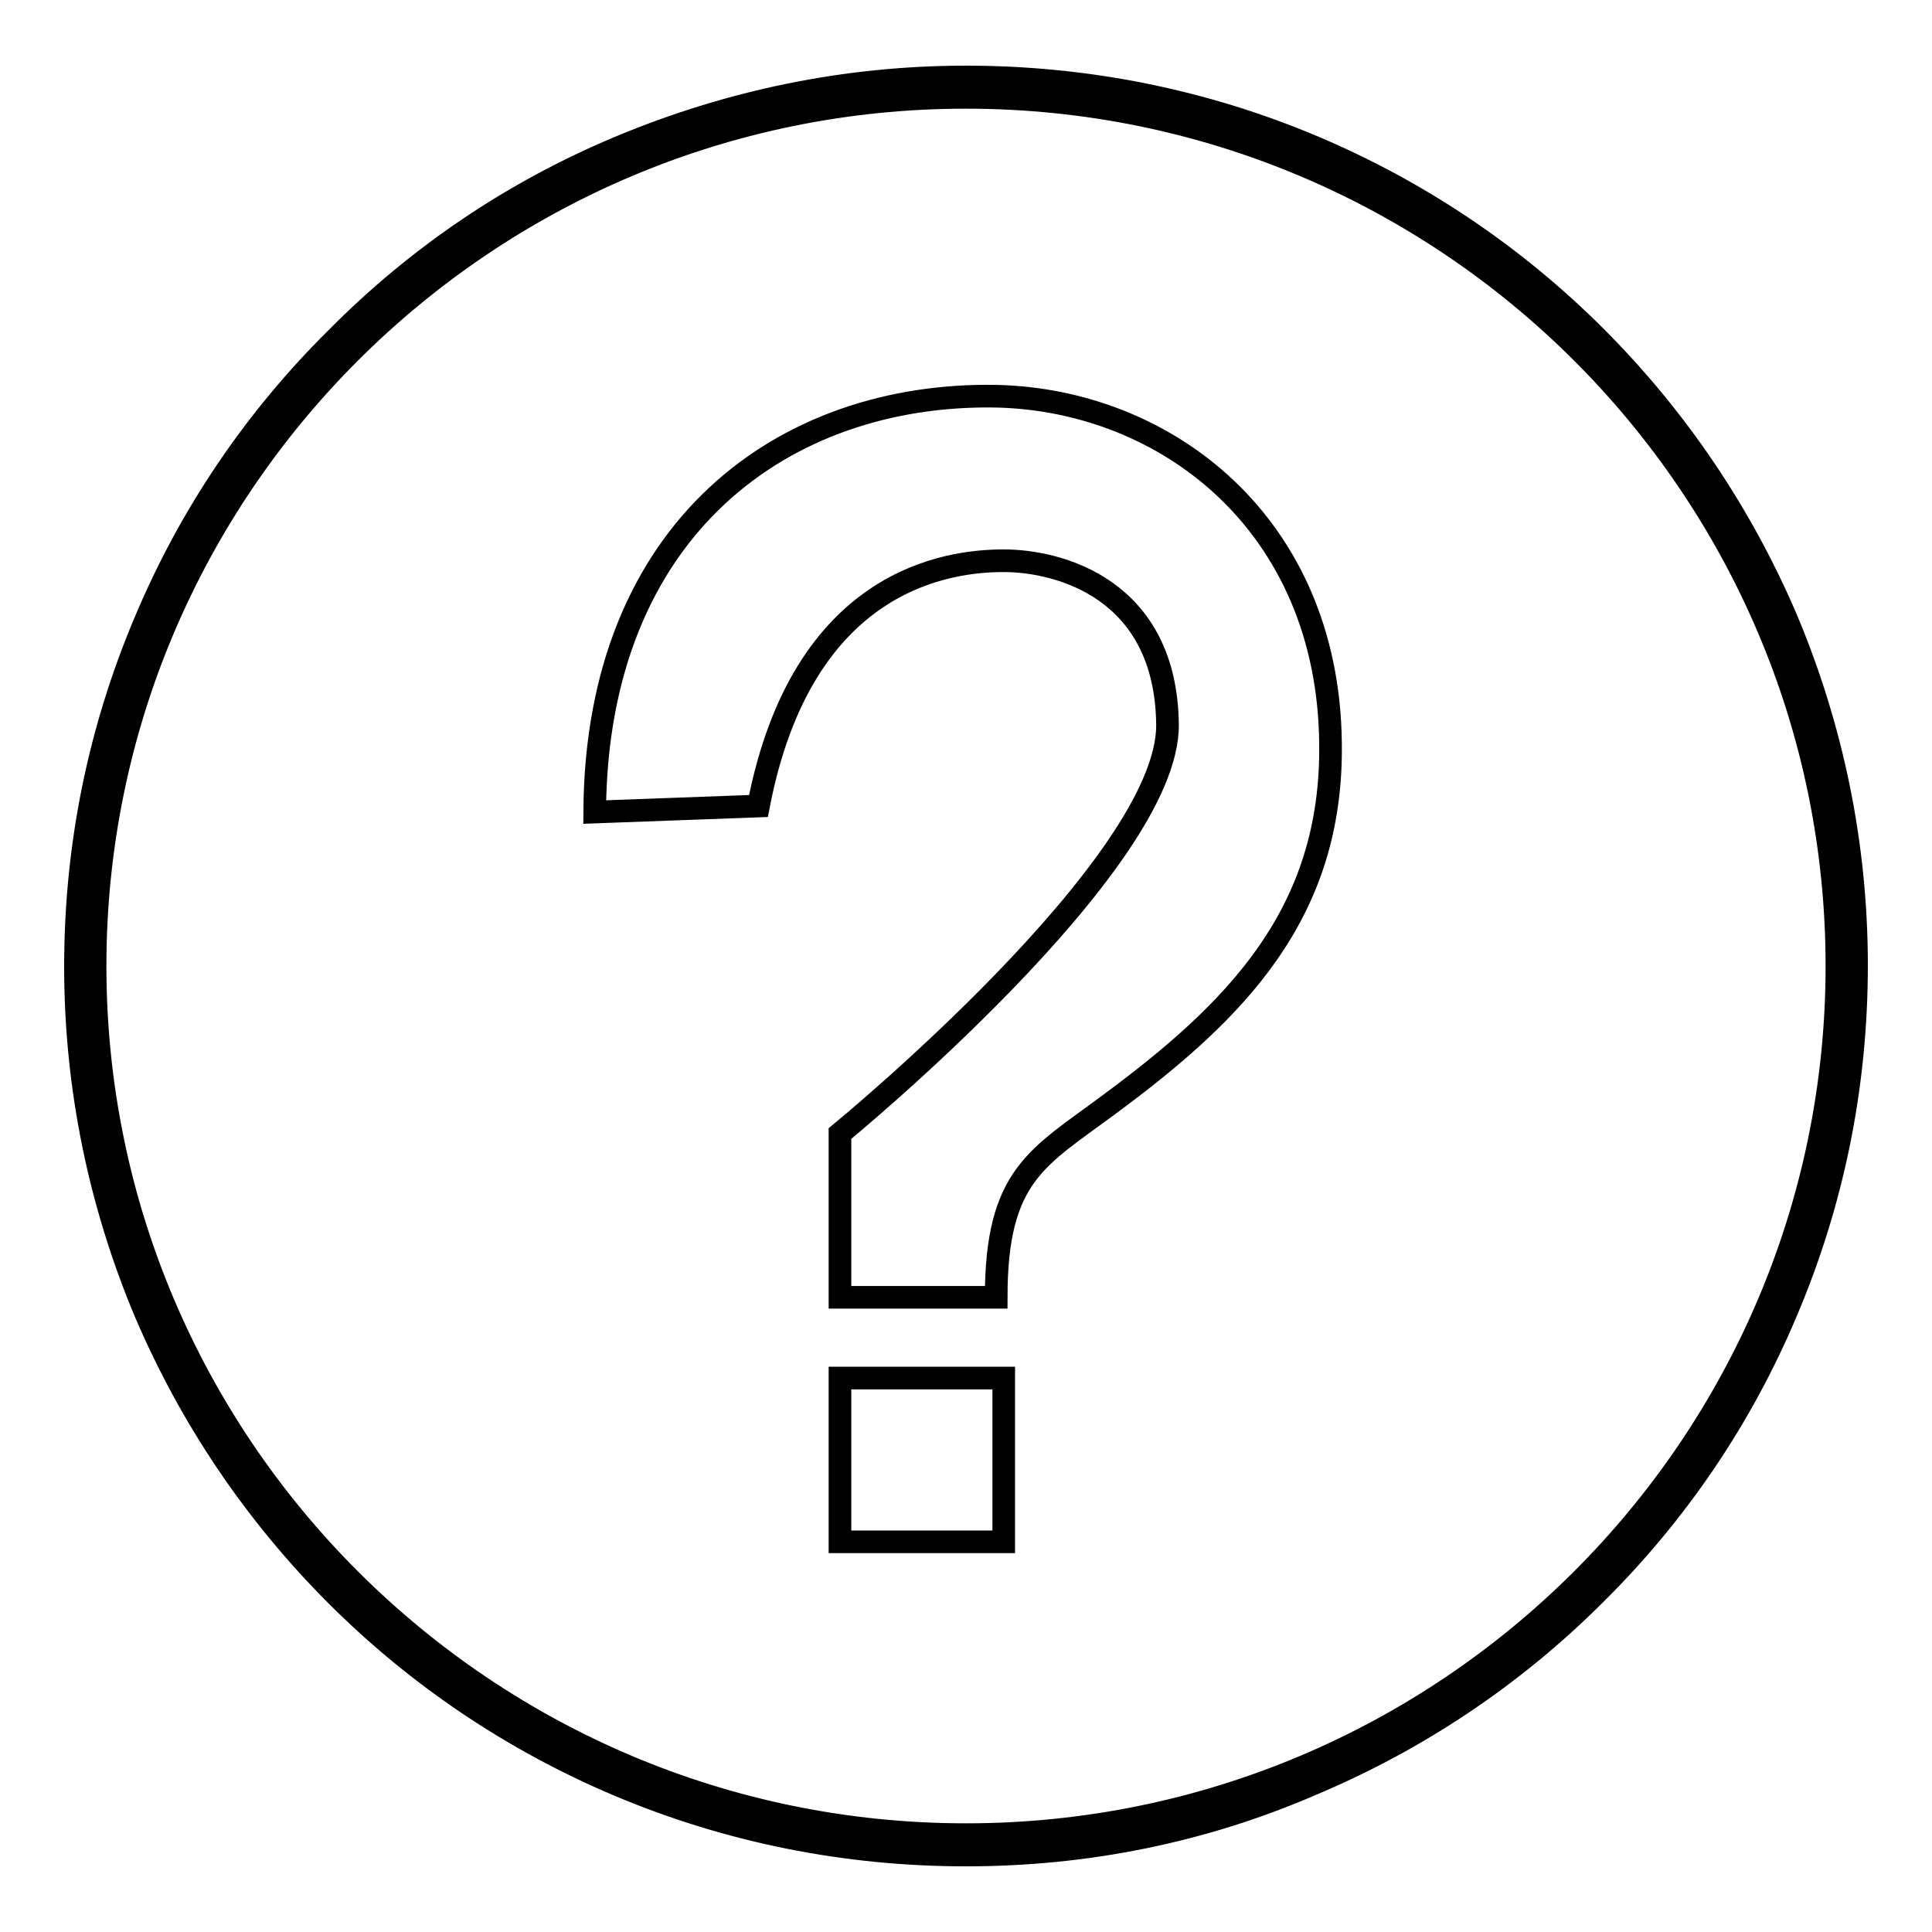
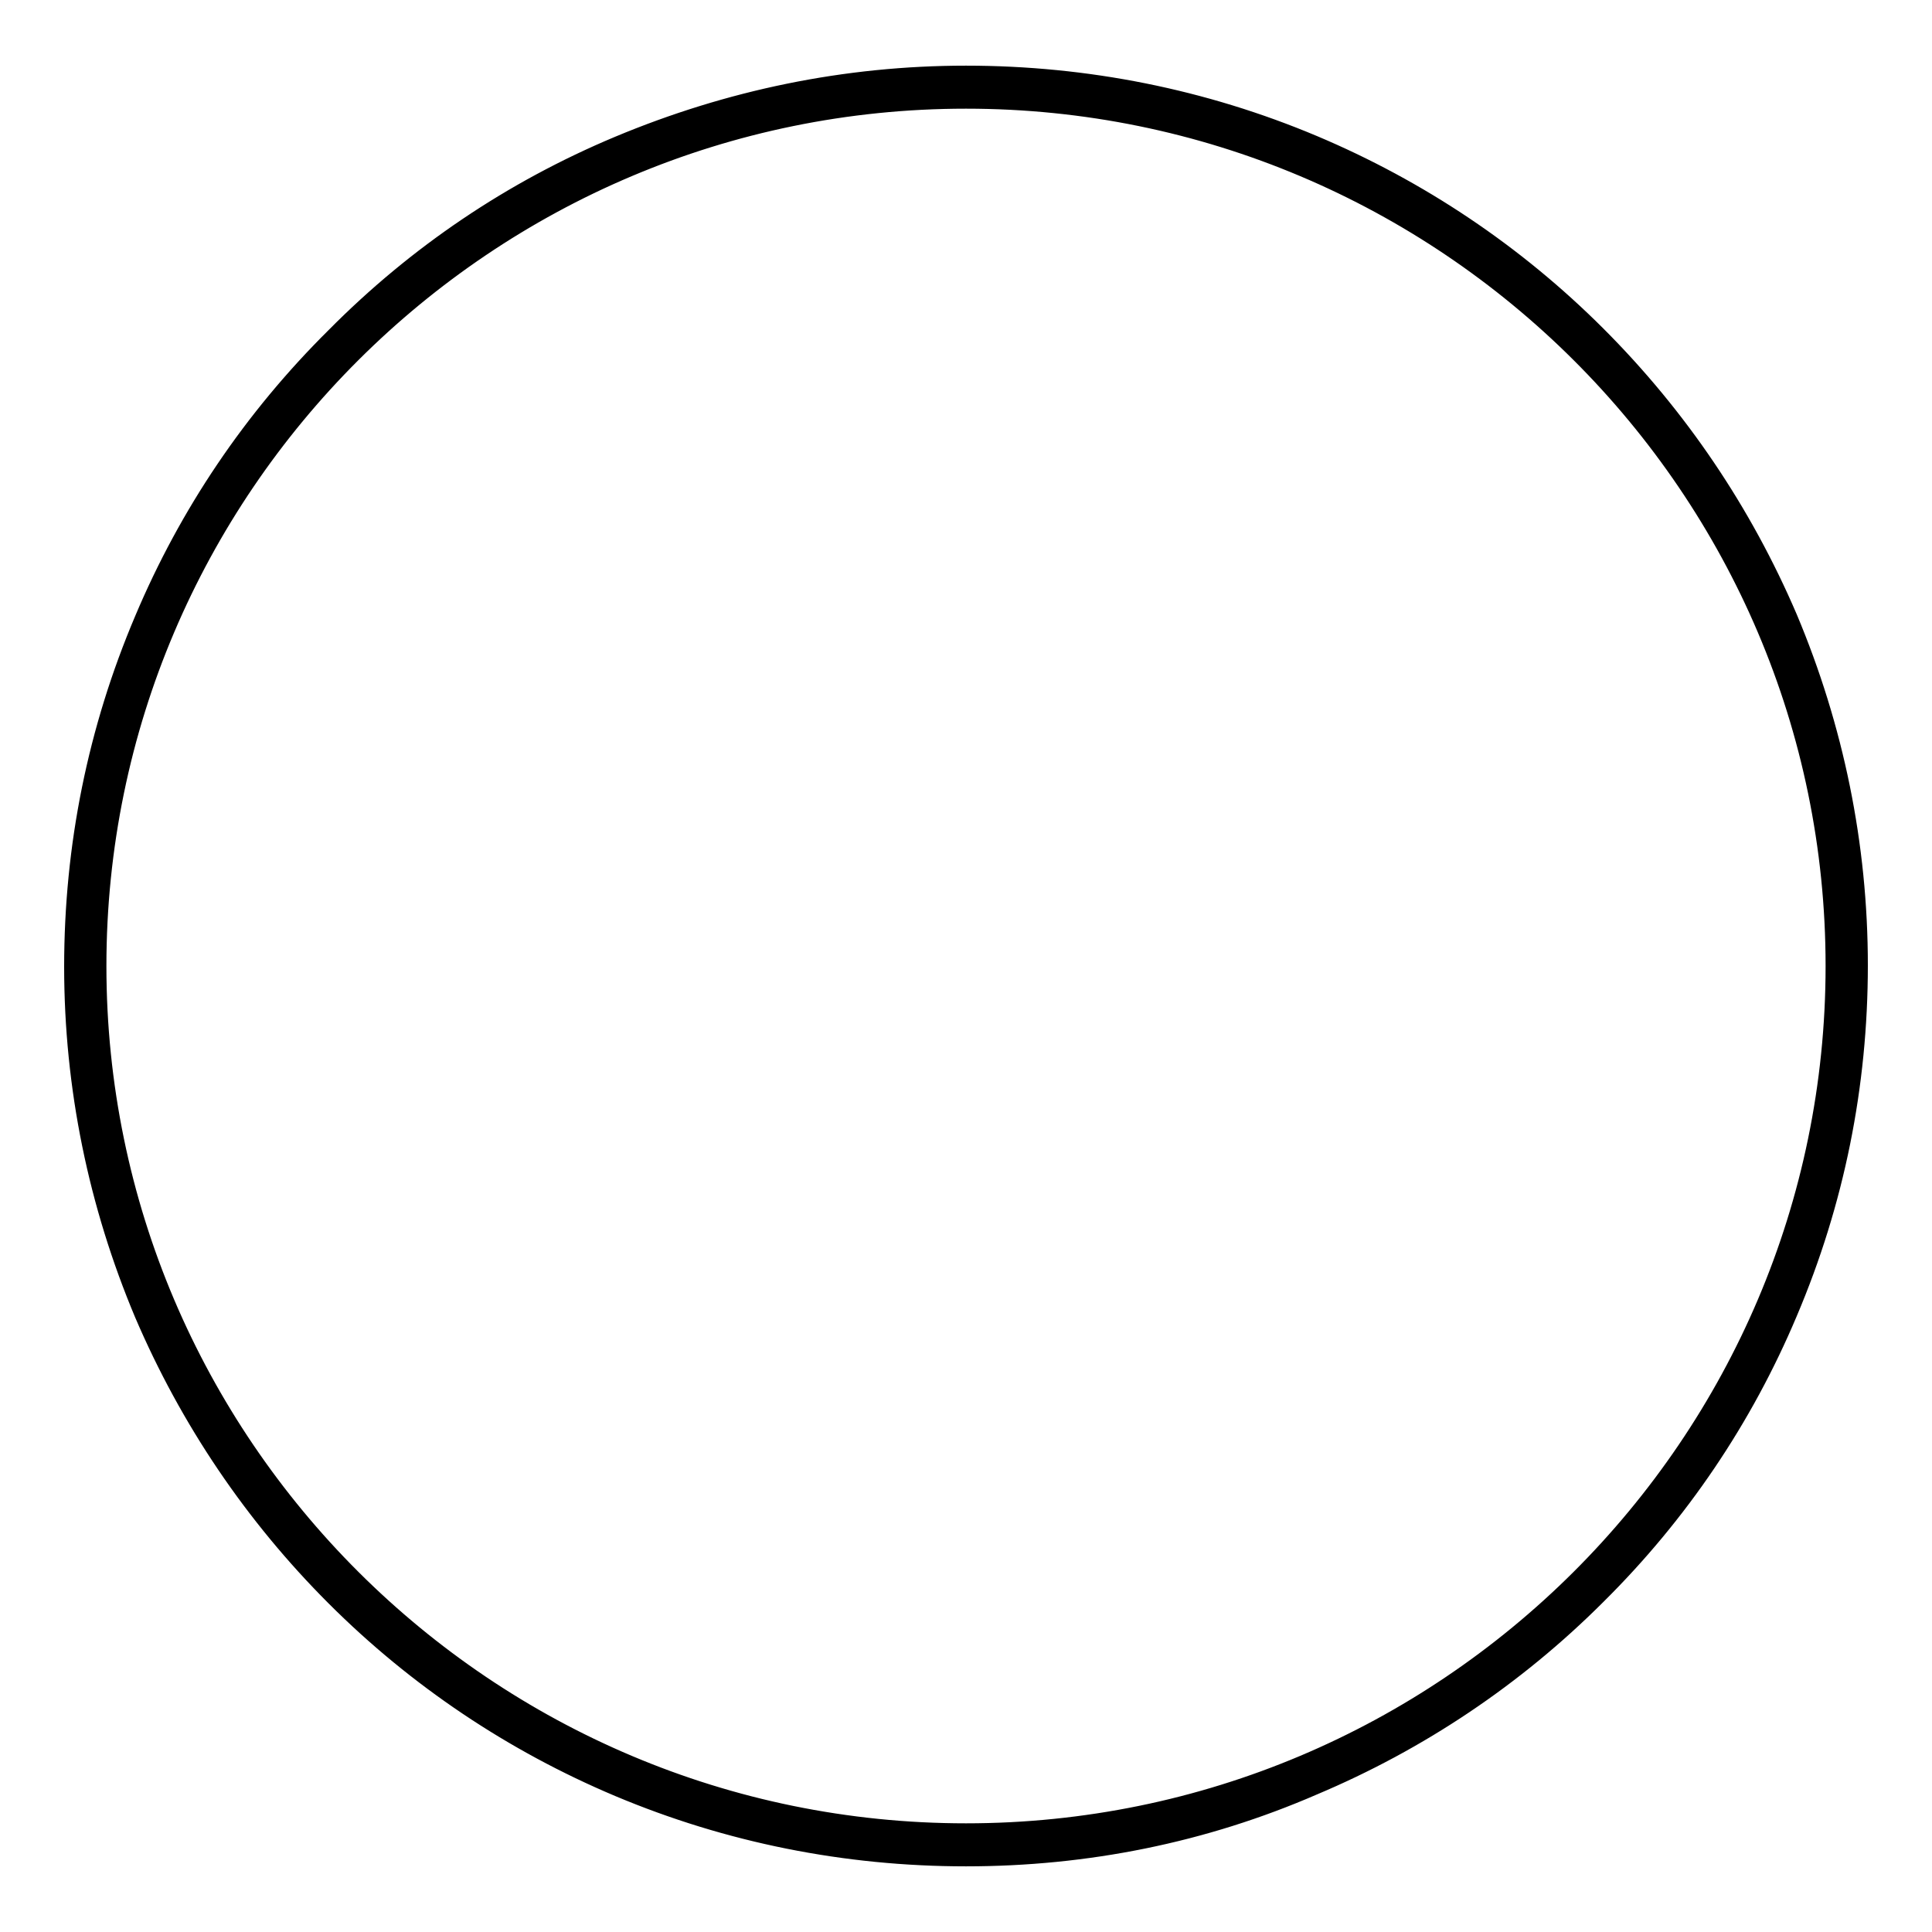
<svg xmlns="http://www.w3.org/2000/svg" version="1.1" x="0px" y="0px" viewBox="0 0 256 256" enable-background="new 0 0 256 256" xml:space="preserve">
  <g>
    <g>
      <path stroke-width="3" fill-opacity="0" stroke="#000000" d="M128,245.8c-15.9,0-31.4-3.1-45.9-9.2c-14-5.9-26.7-14.4-37.5-25.2c-10.8-10.8-19.3-23.4-25.3-37.4c-6.1-14.5-9.3-30-9.3-45.9c0-15.9,3.1-31.3,9.3-45.9c5.9-14,14.4-26.6,25.3-37.4C55.4,33.9,68,25.4,82.1,19.5c14.6-6.1,30-9.3,45.9-9.3s31.4,3.1,45.9,9.2c14,5.9,26.7,14.4,37.5,25.2c10.8,10.8,19.3,23.4,25.3,37.4c6.1,14.5,9.3,30,9.3,45.9c0,15.9-3.1,31.3-9.3,45.9c-5.9,14-14.4,26.6-25.3,37.4c-10.8,10.8-23.5,19.3-37.5,25.2C159.4,242.7,143.9,245.8,128,245.8z M128,12.9C64.4,12.9,12.6,64.5,12.6,128c0,63.5,51.8,115.1,115.4,115.1S243.4,191.5,243.4,128C243.4,64.5,191.6,12.9,128,12.9z" />
-       <path stroke-width="3" fill-opacity="0" stroke="#000000" d="M111.3,204.3H133v-21.7h-21.7V204.3L111.3,204.3z M132,52.5C103.9,52,79,70,78.8,107.6l21.7-0.8c5.8-30.2,25.2-32.5,32.5-32.5c7.3,0,21.5,3.7,21.7,21.7c0.2,18.5-43.4,54.2-43.4,54.2v21.7H132c0-16.2,5.5-18.5,14.9-25.5c16.8-12.4,29.7-25.3,29.4-47.9C176,69.4,154.5,53,132,52.5L132,52.5z" />
    </g>
  </g>
</svg>